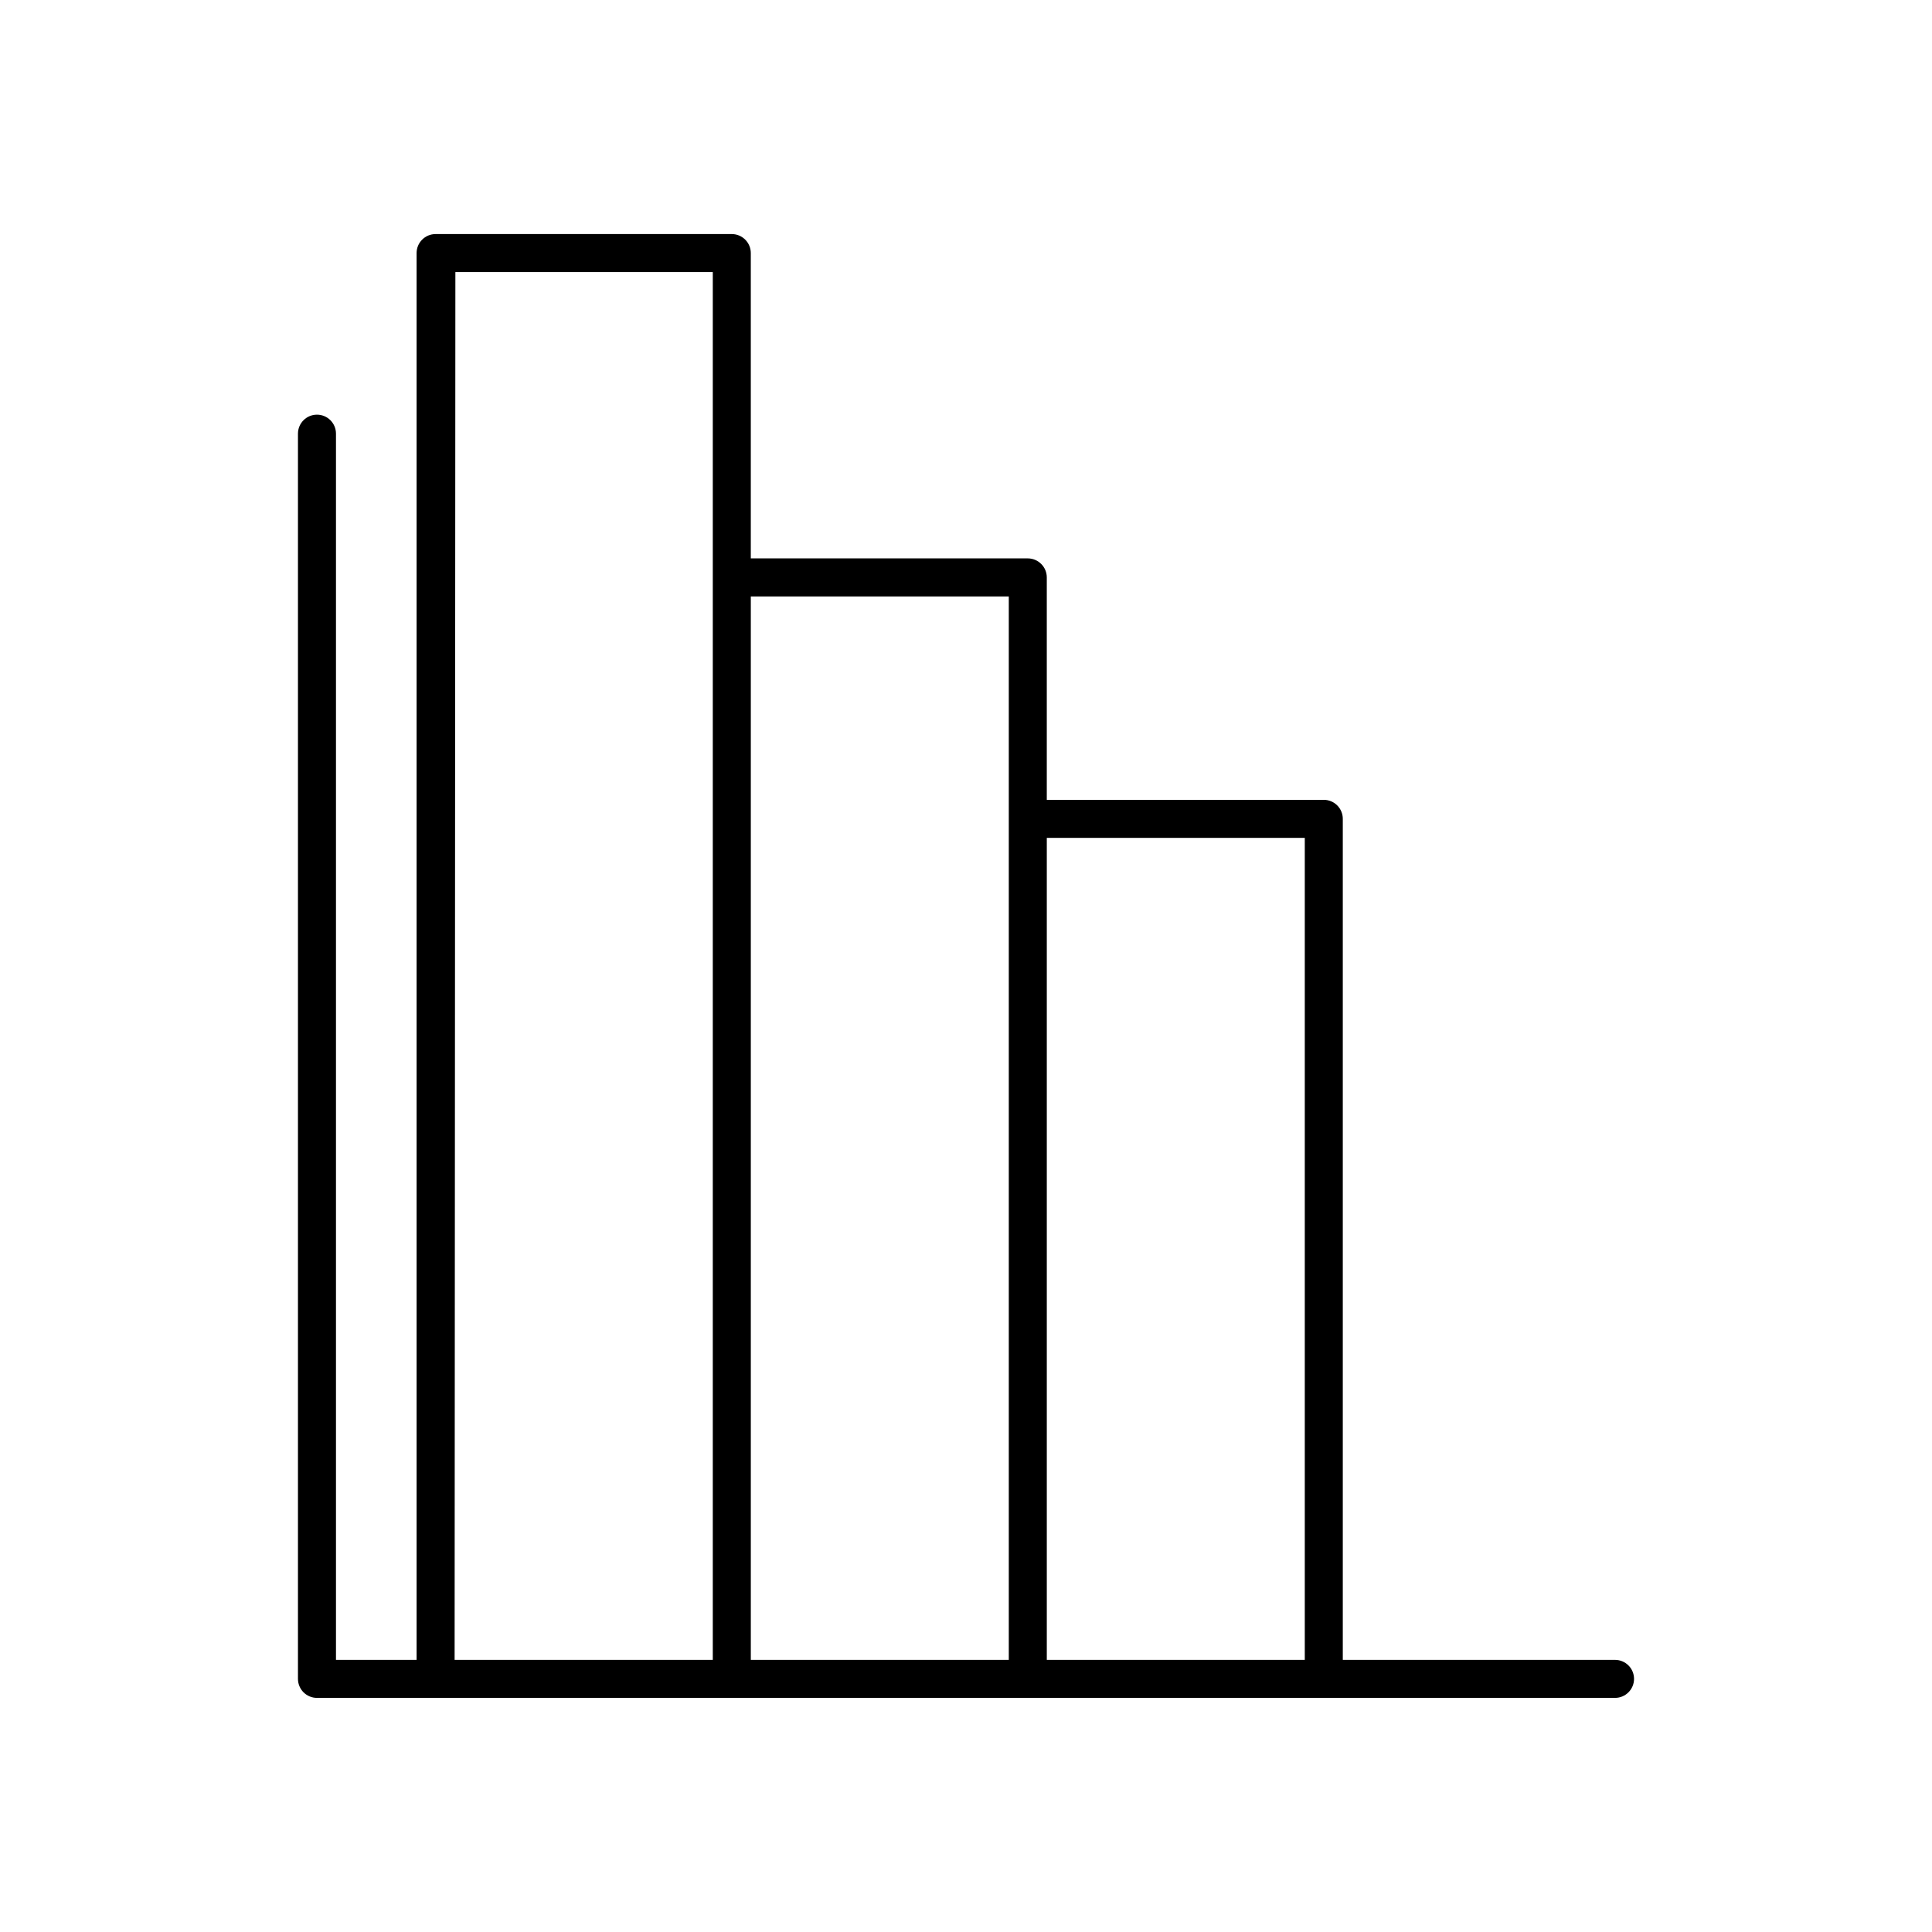
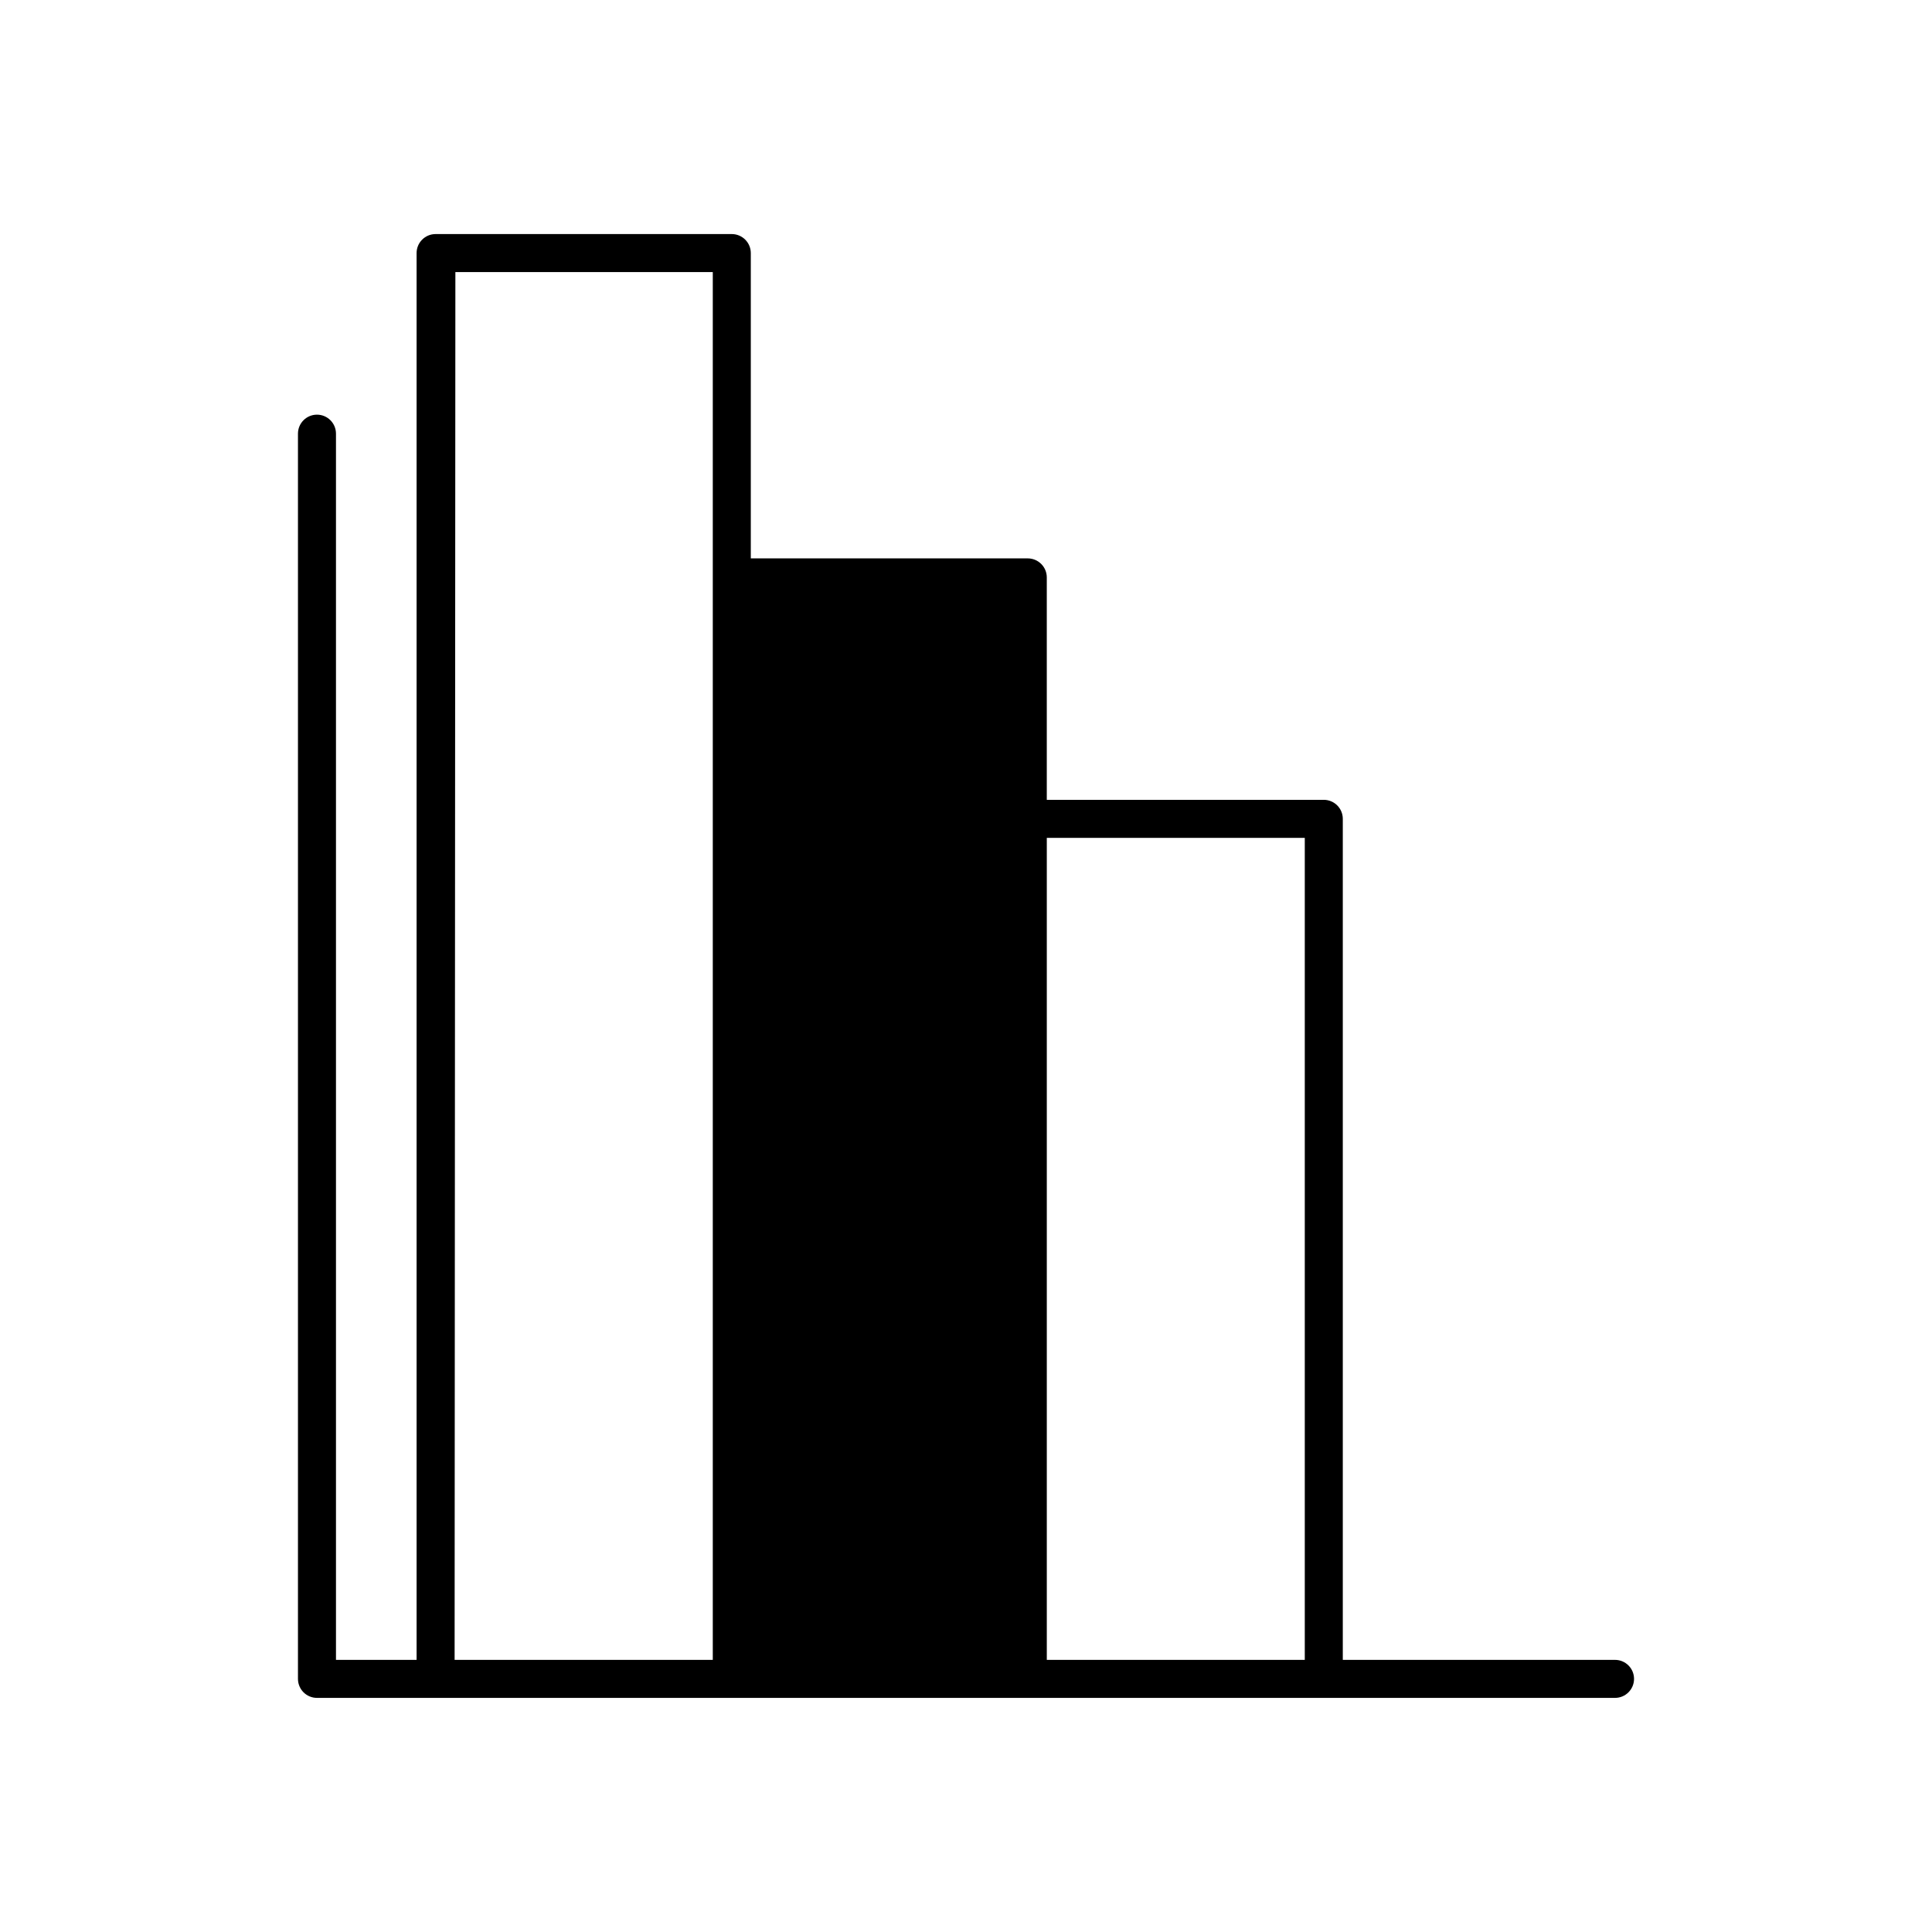
<svg xmlns="http://www.w3.org/2000/svg" fill="#000000" width="800px" height="800px" version="1.1" viewBox="144 144 512 512">
-   <path d="m572 583.89h-72.145v-222.89c0-1.336-0.531-2.617-1.477-3.562-0.945-0.945-2.227-1.477-3.562-1.477h-73.406v-58.945c0-1.336-0.531-2.617-1.477-3.562-0.945-0.945-2.227-1.477-3.562-1.477h-73.402v-80.91c0-1.336-0.531-2.617-1.477-3.562-0.945-0.945-2.227-1.477-3.562-1.477h-78.492c-2.785 0-5.039 2.258-5.039 5.039v372.82h-21.363v-324.96c0-2.785-2.254-5.039-5.039-5.039-2.781 0-5.035 2.254-5.035 5.039v329.99c0 1.336 0.531 2.617 1.473 3.562 0.945 0.945 2.227 1.477 3.562 1.477h344c2.781 0 5.039-2.254 5.039-5.039 0-2.781-2.258-5.035-5.039-5.035zm-307.32-367.78h68.215v367.78h-68.418zm78.293 85.949h68.367v281.83h-68.367zm78.441 281.83v-217.85h68.367v217.85z" />
+   <path d="m572 583.89h-72.145v-222.89c0-1.336-0.531-2.617-1.477-3.562-0.945-0.945-2.227-1.477-3.562-1.477h-73.406v-58.945c0-1.336-0.531-2.617-1.477-3.562-0.945-0.945-2.227-1.477-3.562-1.477h-73.402v-80.91c0-1.336-0.531-2.617-1.477-3.562-0.945-0.945-2.227-1.477-3.562-1.477h-78.492c-2.785 0-5.039 2.258-5.039 5.039v372.82h-21.363v-324.96c0-2.785-2.254-5.039-5.039-5.039-2.781 0-5.035 2.254-5.035 5.039v329.99c0 1.336 0.531 2.617 1.473 3.562 0.945 0.945 2.227 1.477 3.562 1.477h344c2.781 0 5.039-2.254 5.039-5.039 0-2.781-2.258-5.035-5.039-5.035zm-307.32-367.78h68.215v367.78h-68.418zm78.293 85.949h68.367h-68.367zm78.441 281.83v-217.85h68.367v217.85z" />
</svg>